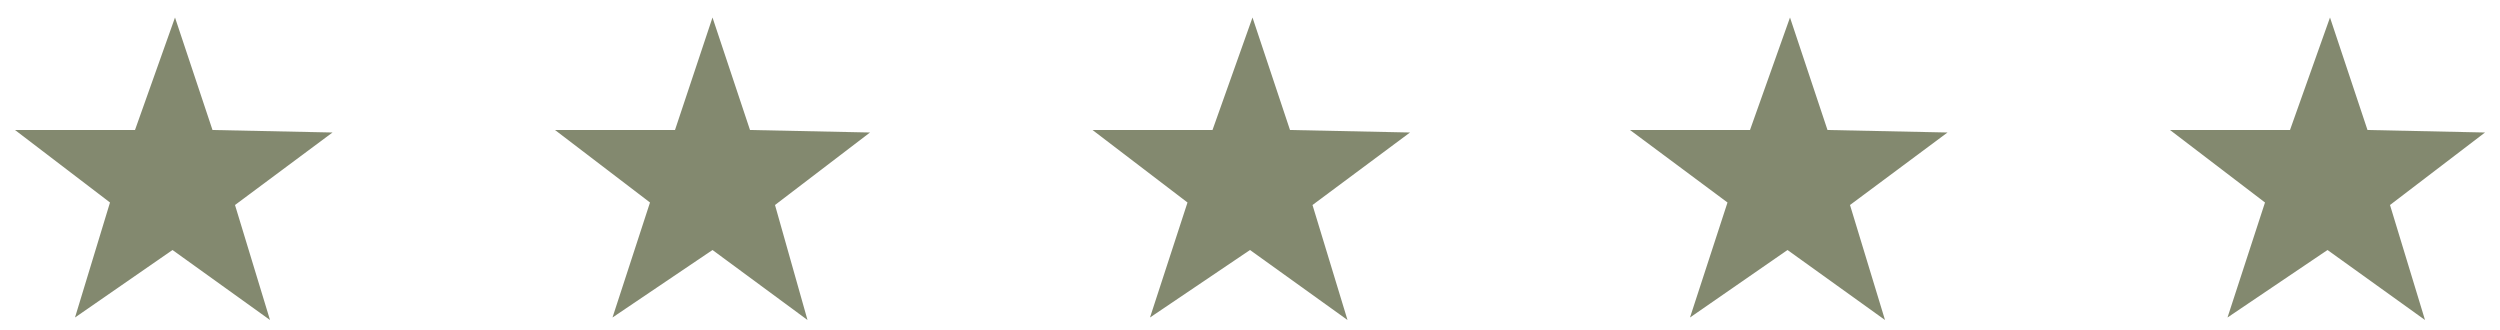
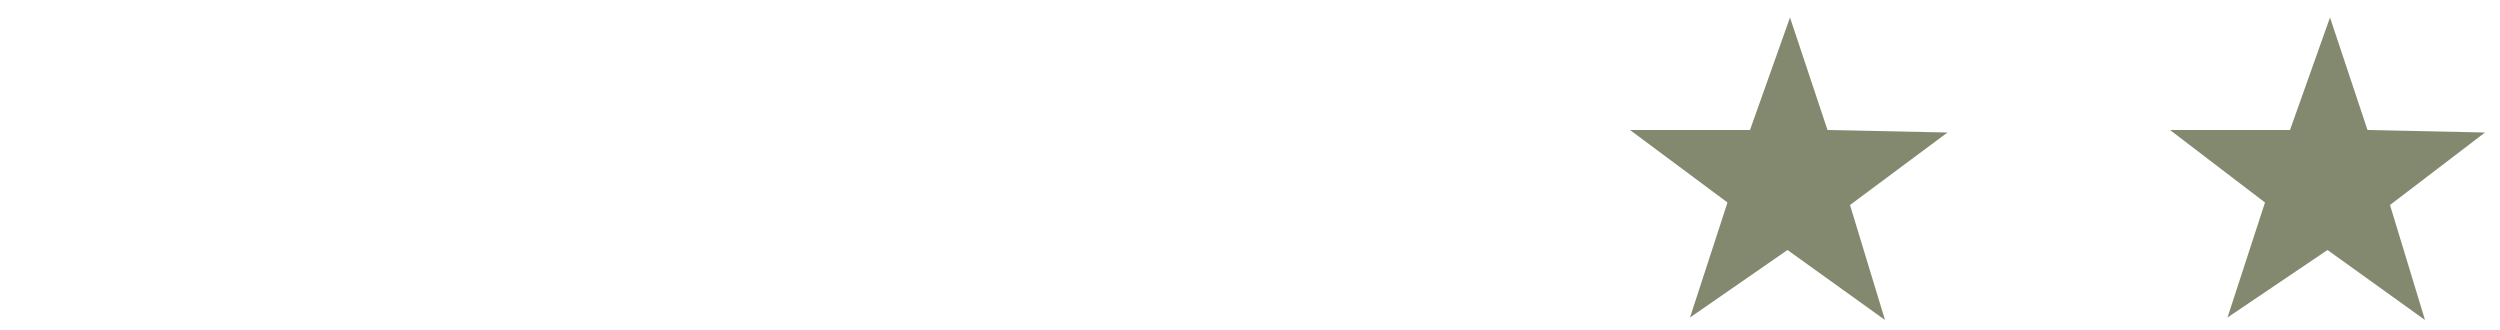
<svg xmlns="http://www.w3.org/2000/svg" version="1.1" id="Layer_1" x="0px" y="0px" viewBox="0 0 100 13.2" style="enable-background:new 0 0 100 13.2;" xml:space="preserve">
  <style type="text/css">
	.st0{fill:#83896F;}
</style>
-   <polygon class="st0" points="10.8,12.8 6.9,10 3,12.7 4.4,8.1 0.6,5.2 5.4,5.2 7,0.7 8.5,5.2 13.3,5.3 9.4,8.2 " />
-   <polygon class="st0" points="32.3,12.8 28.5,10 24.5,12.7 26,8.1 22.2,5.2 27,5.2 28.5,0.7 30,5.2 34.8,5.3 31,8.2 " />
-   <polygon class="st0" points="53.9,12.8 50,10 46,12.7 47.5,8.1 43.7,5.2 48.5,5.2 50.1,0.7 51.6,5.2 56.4,5.3 52.5,8.2 " />
  <polygon class="st0" points="75.4,12.8 71.5,10 67.6,12.7 69.1,8.1 65.2,5.2 70,5.2 71.6,0.7 73.1,5.2 77.9,5.3 74,8.2 " />
  <polygon class="st0" points="97,12.8 93.1,10 89.1,12.7 90.6,8.1 86.8,5.2 91.6,5.2 93.2,0.7 94.7,5.2 99.4,5.3 95.6,8.2 " />
</svg>